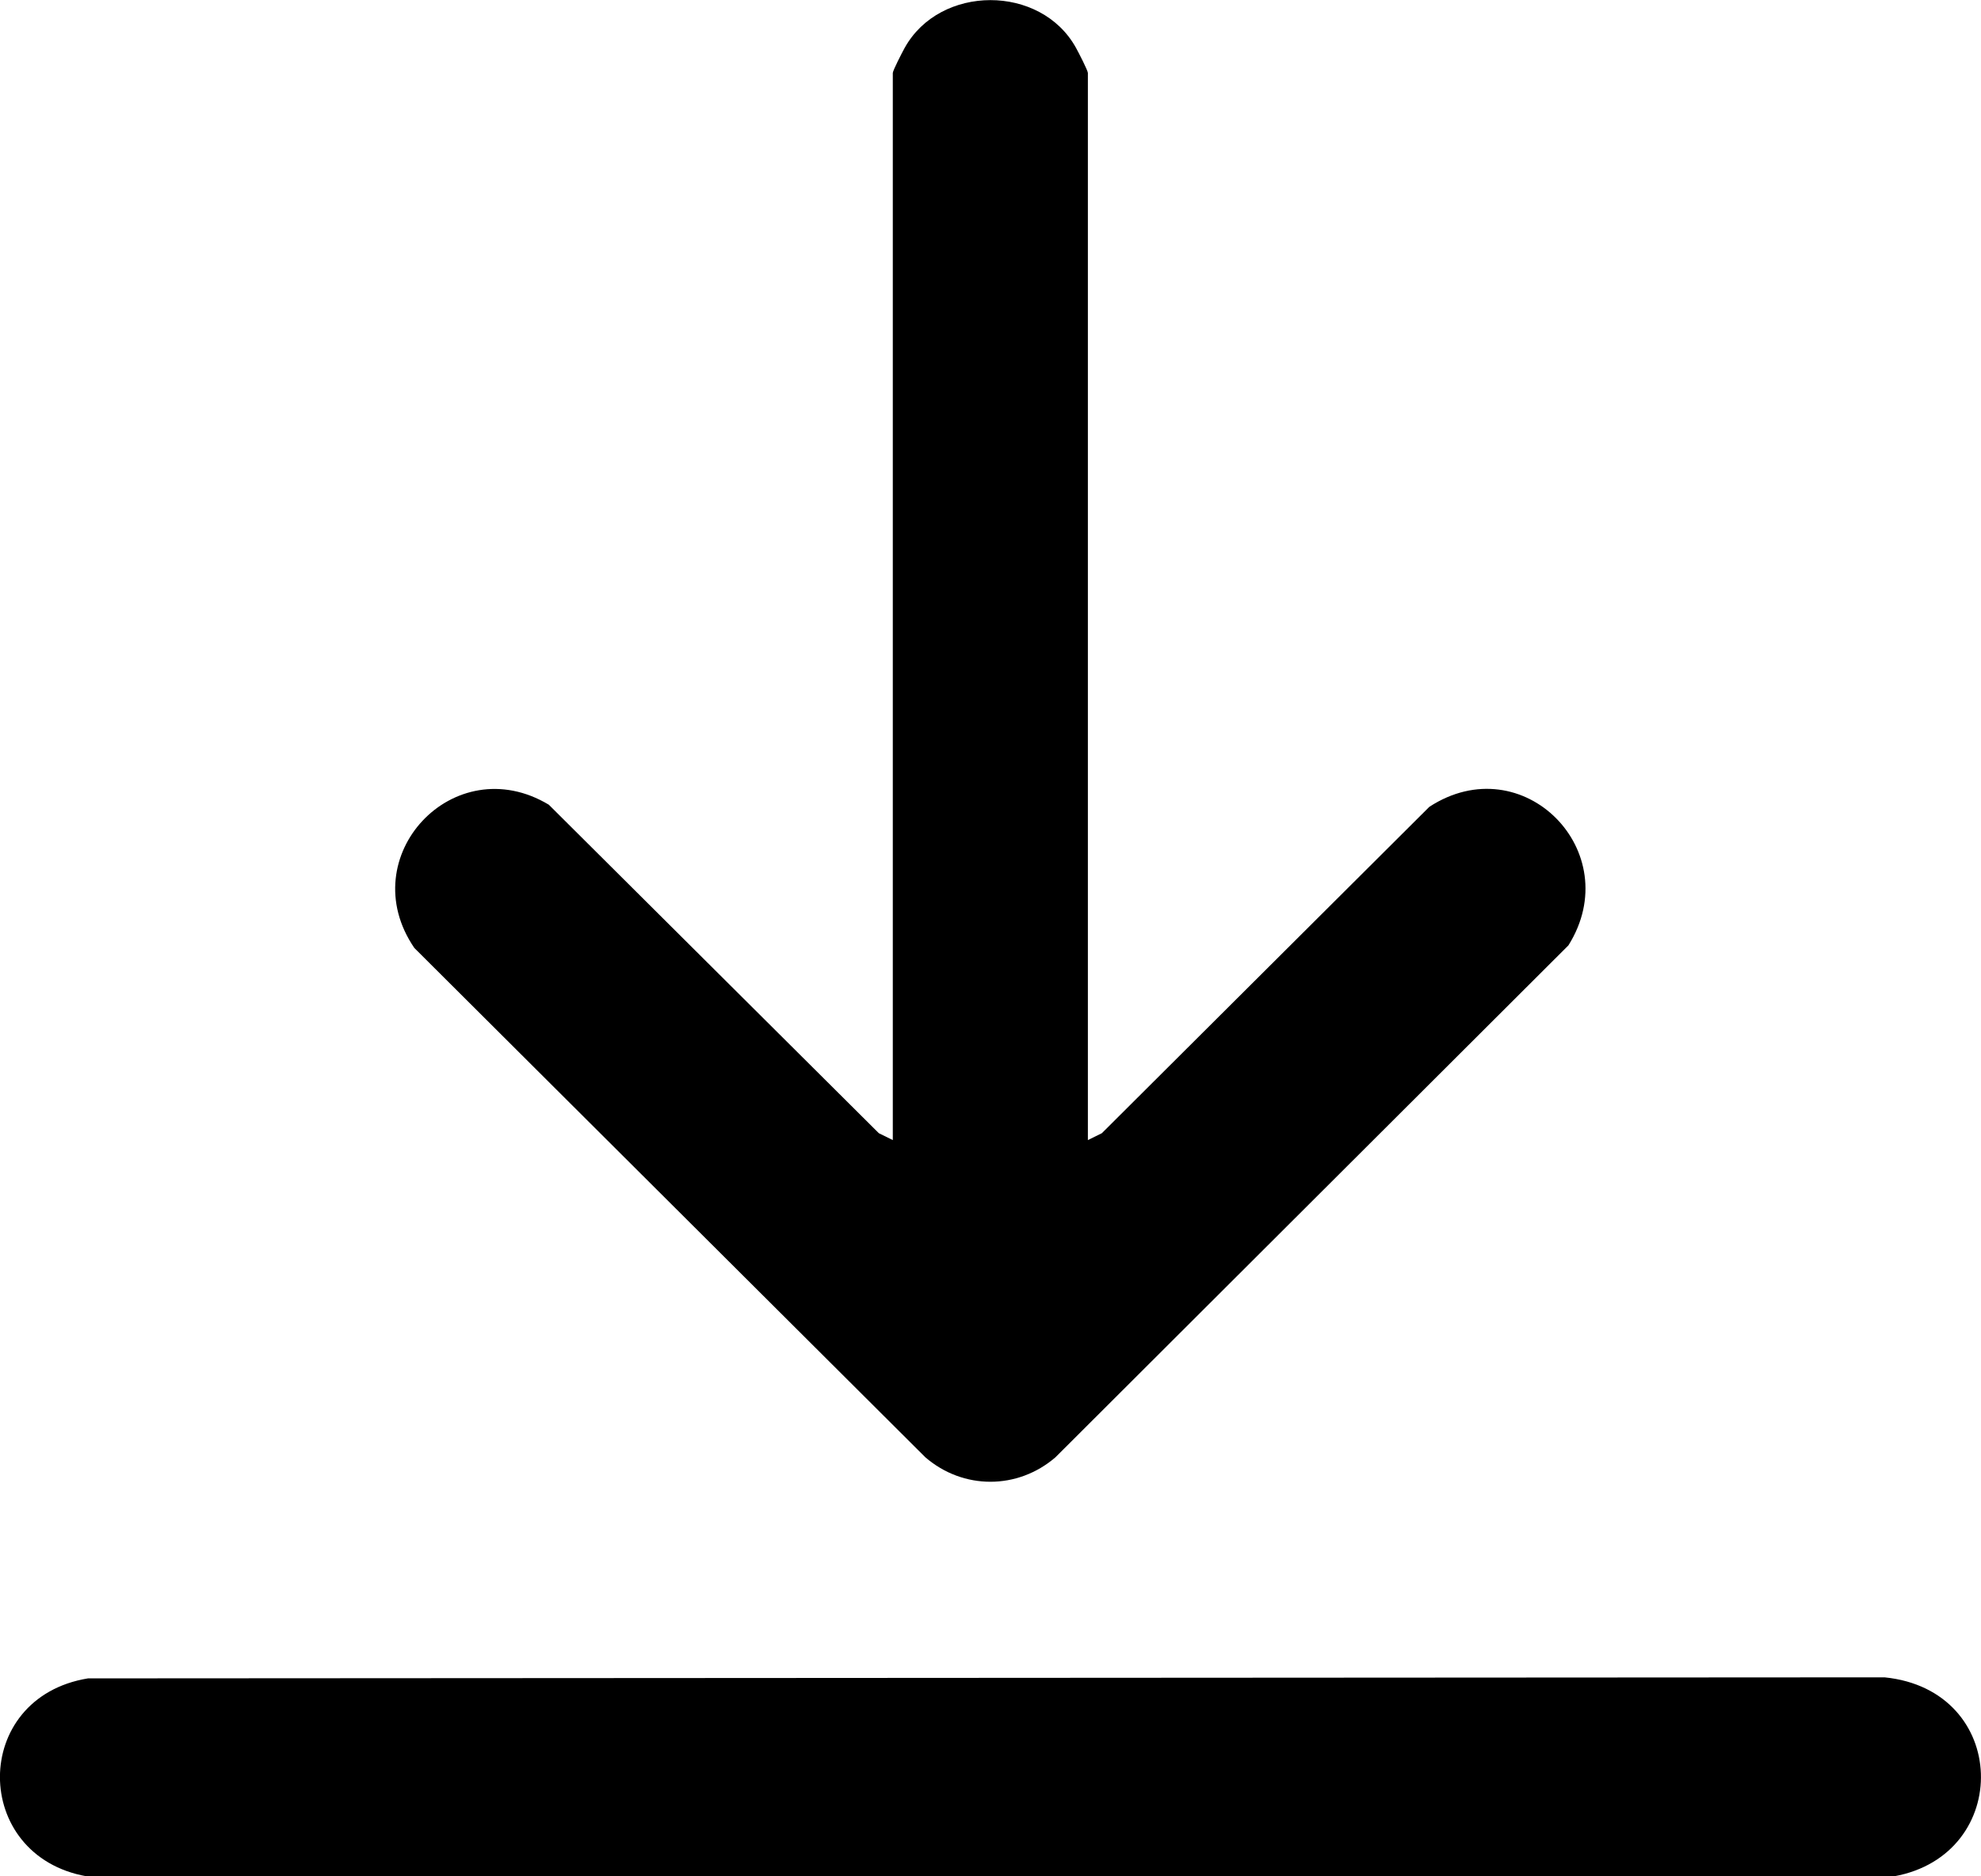
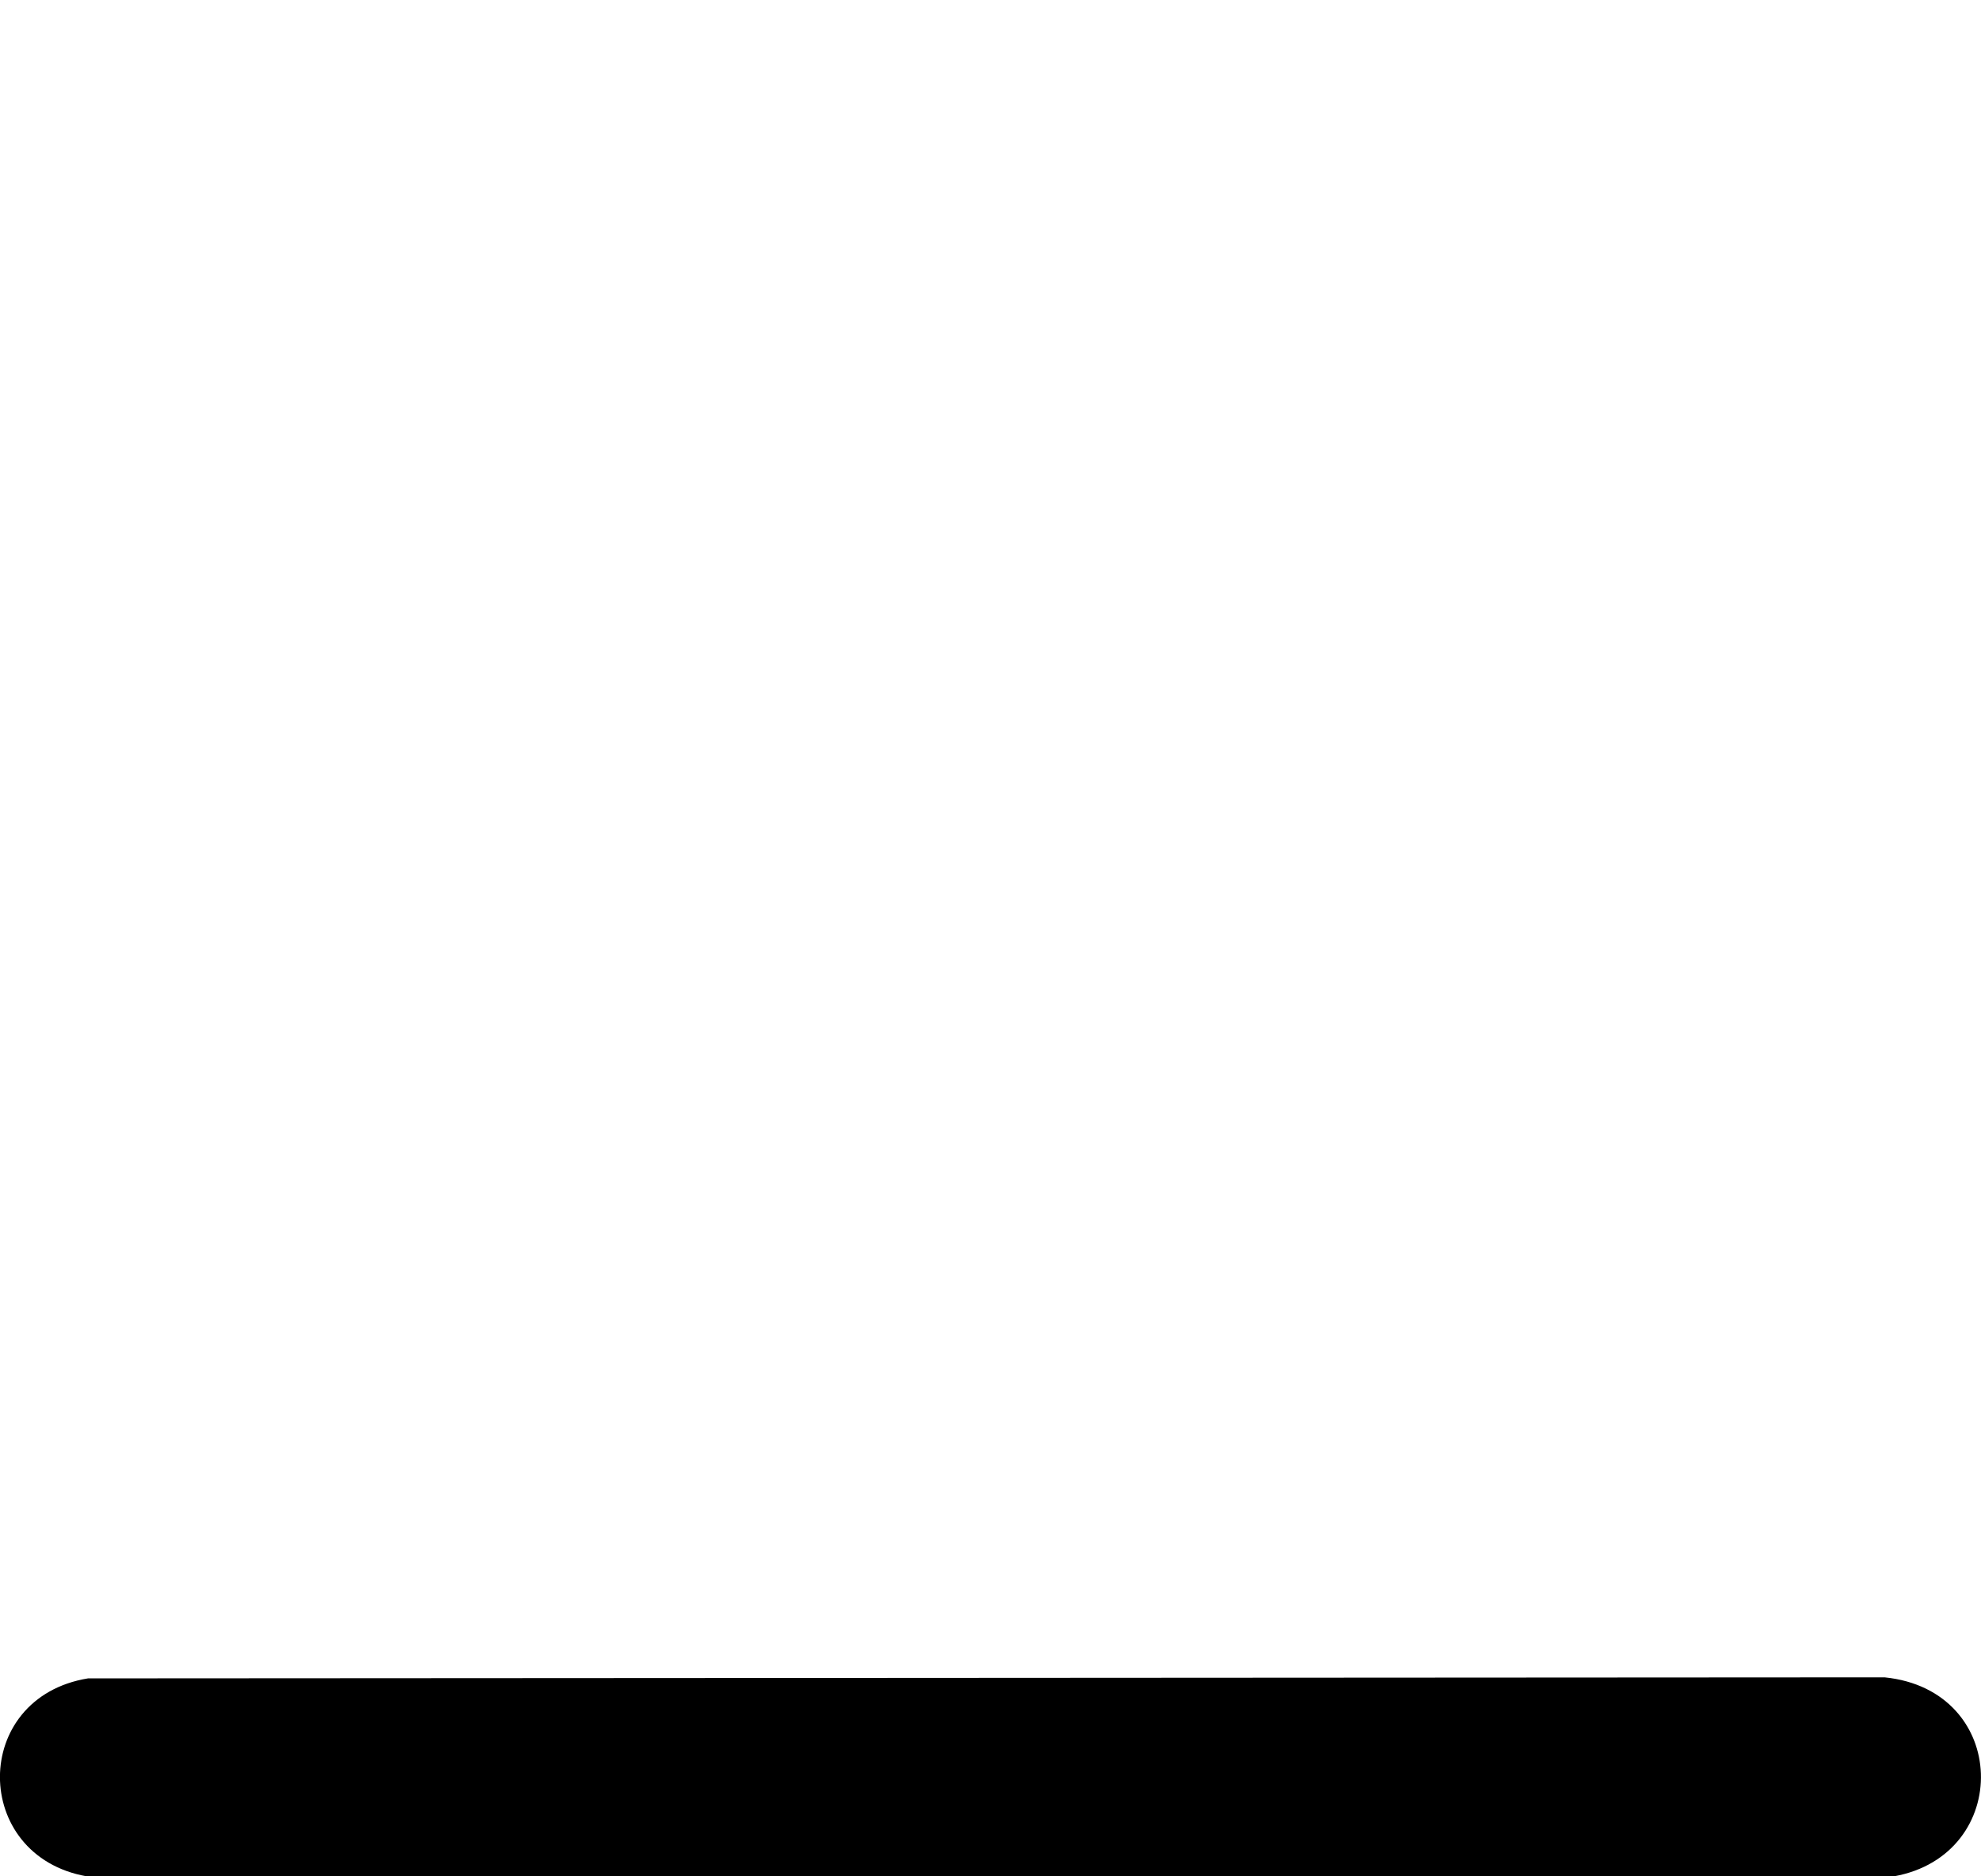
<svg xmlns="http://www.w3.org/2000/svg" width="19" height="18" viewBox="0 0 19 18" fill="none">
  <g clip-path="url(#clip0_375_1227)">
-     <path d="M10.434 10.937L10.568 10.871L13.709 7.74C14.606 7.156 15.606 8.17 15.043 9.069L10.123 13.98C9.76 14.293 9.238 14.293 8.875 13.98L3.974 9.094C3.375 8.218 4.354 7.173 5.264 7.72L8.429 10.871L8.563 10.937V0.7C8.563 0.677 8.653 0.502 8.677 0.459C9.015 -0.15 9.982 -0.153 10.32 0.459C10.344 0.502 10.434 0.677 10.434 0.7V10.938V10.937Z" fill="black" />
    <path d="M0.844 16.101L18.075 16.091C19.277 16.212 19.307 17.794 18.165 18H0.832C-0.276 17.805 -0.284 16.285 0.844 16.101Z" fill="black" />
  </g>
  <defs>
    <clipPath id="clip0_375_1227">
      <rect width="19" height="18" fill="white" />
    </clipPath>
  </defs>
</svg>